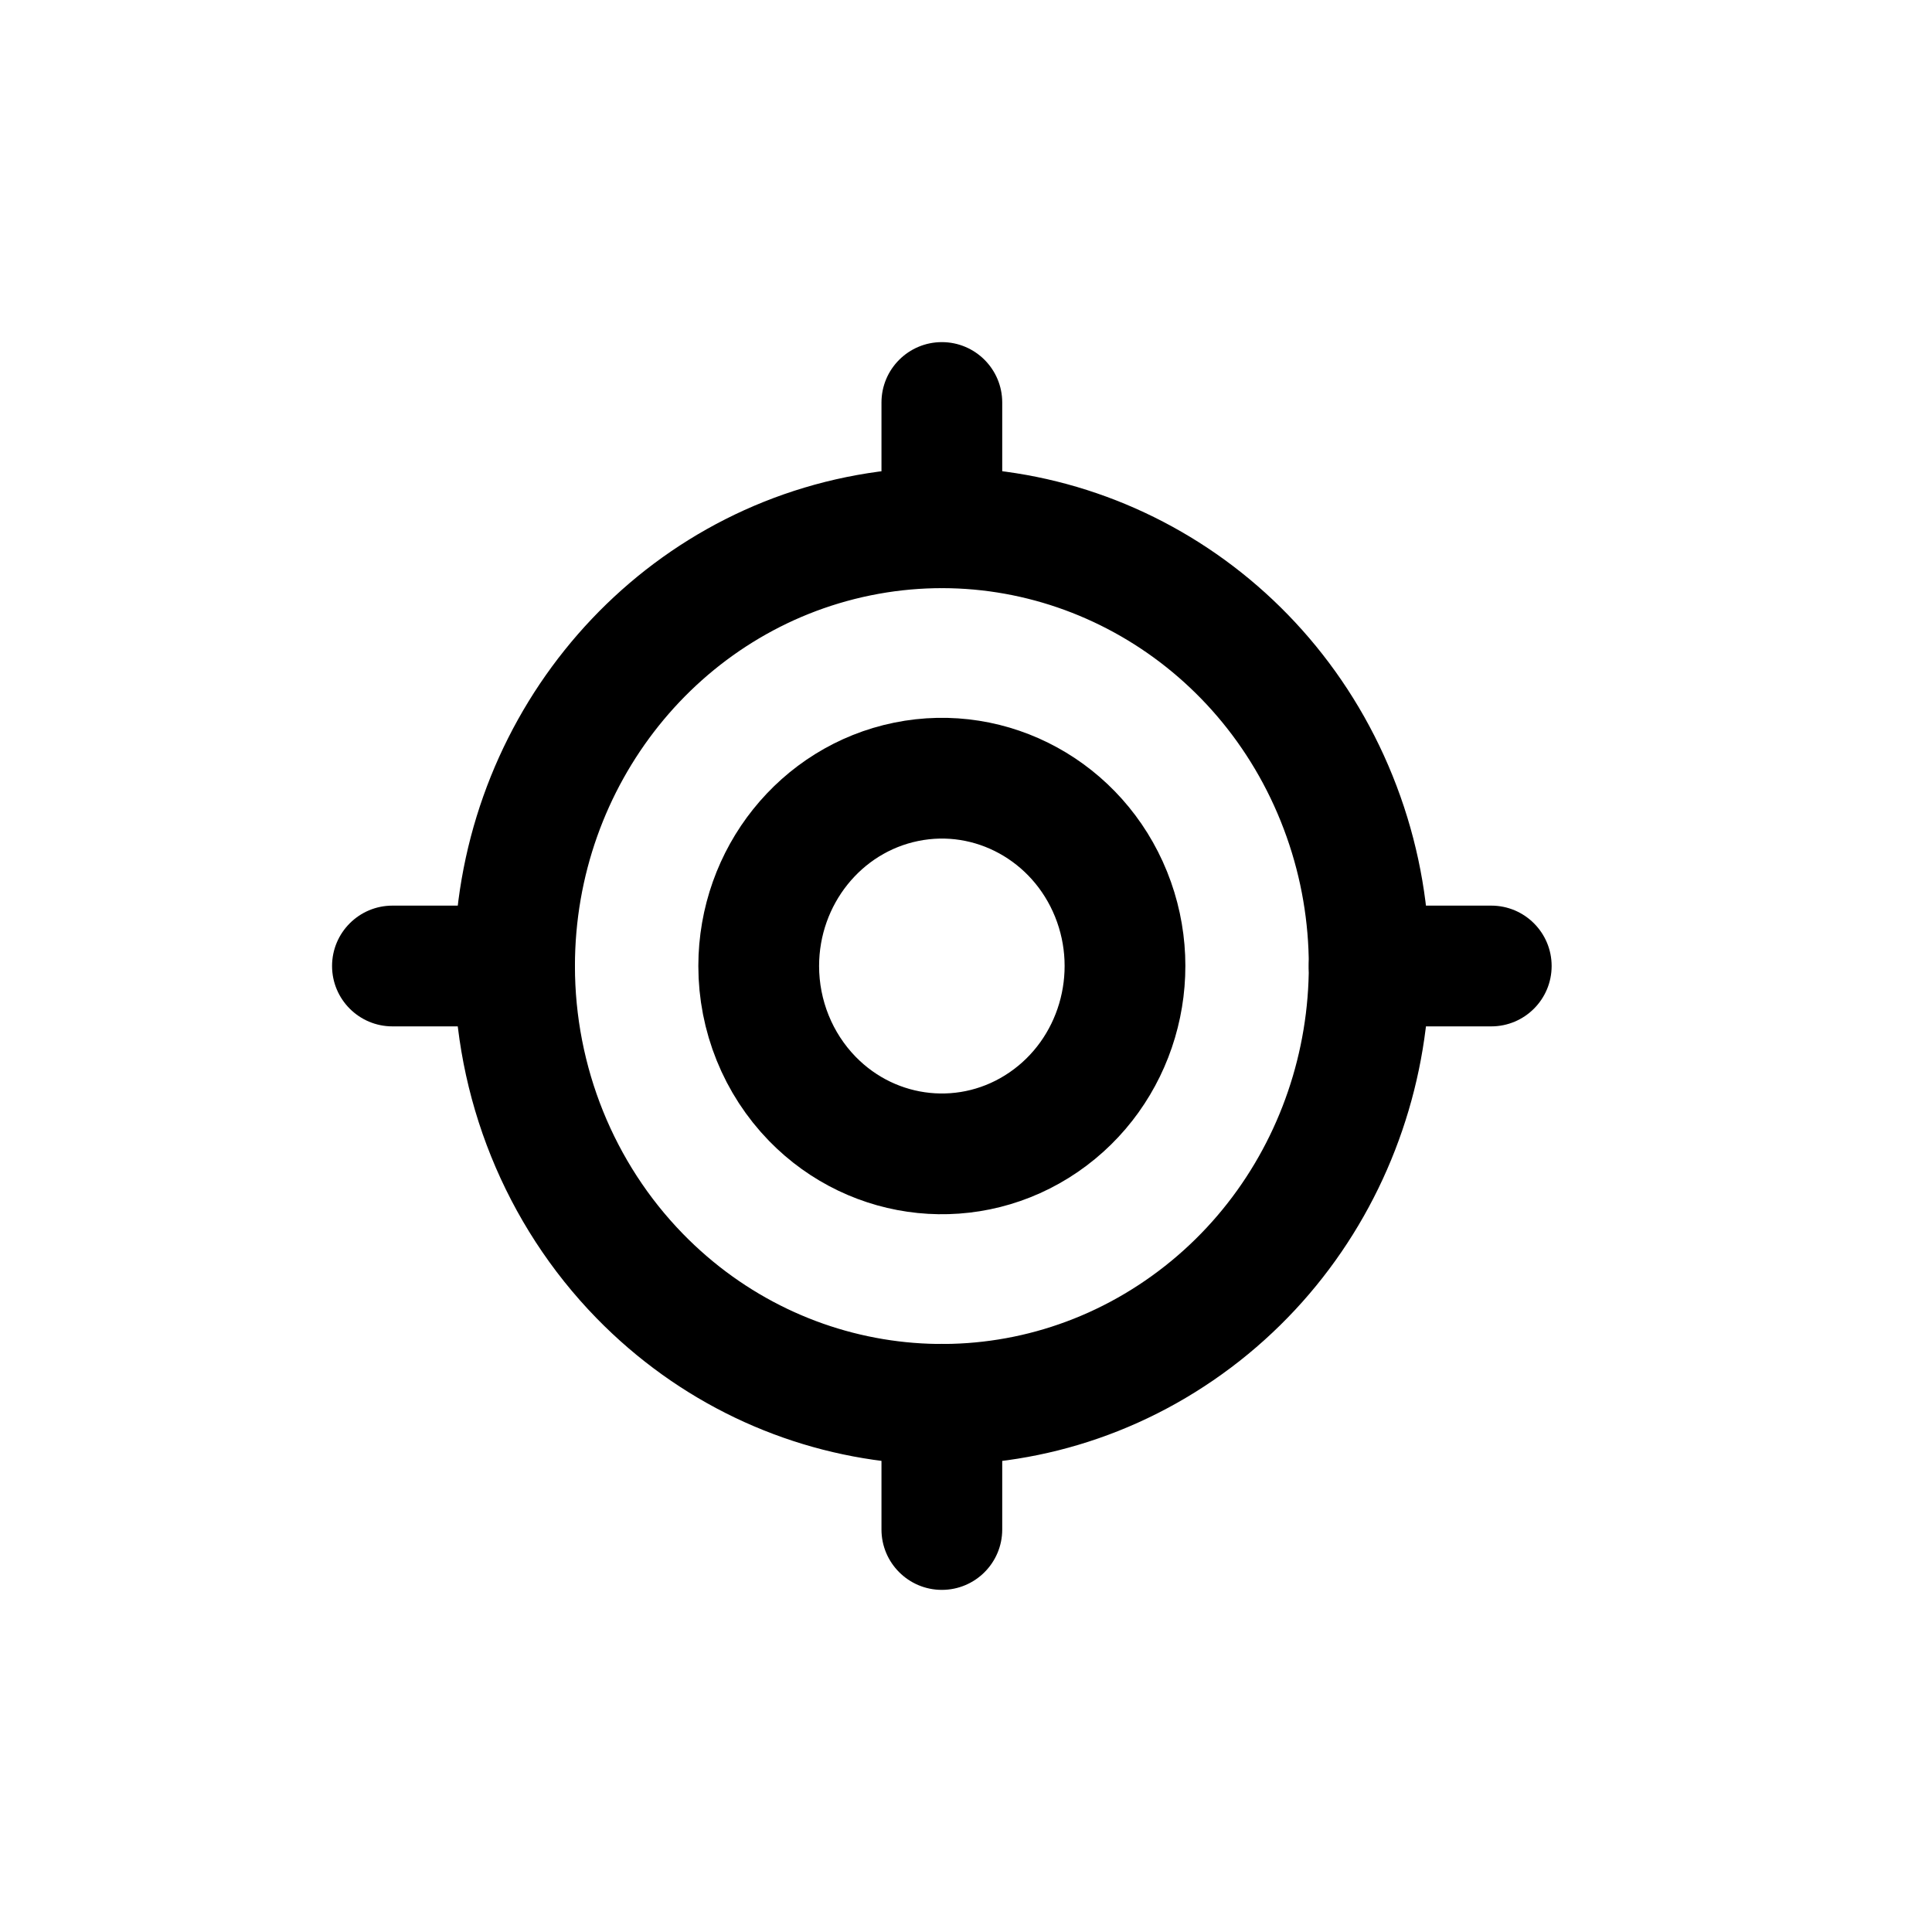
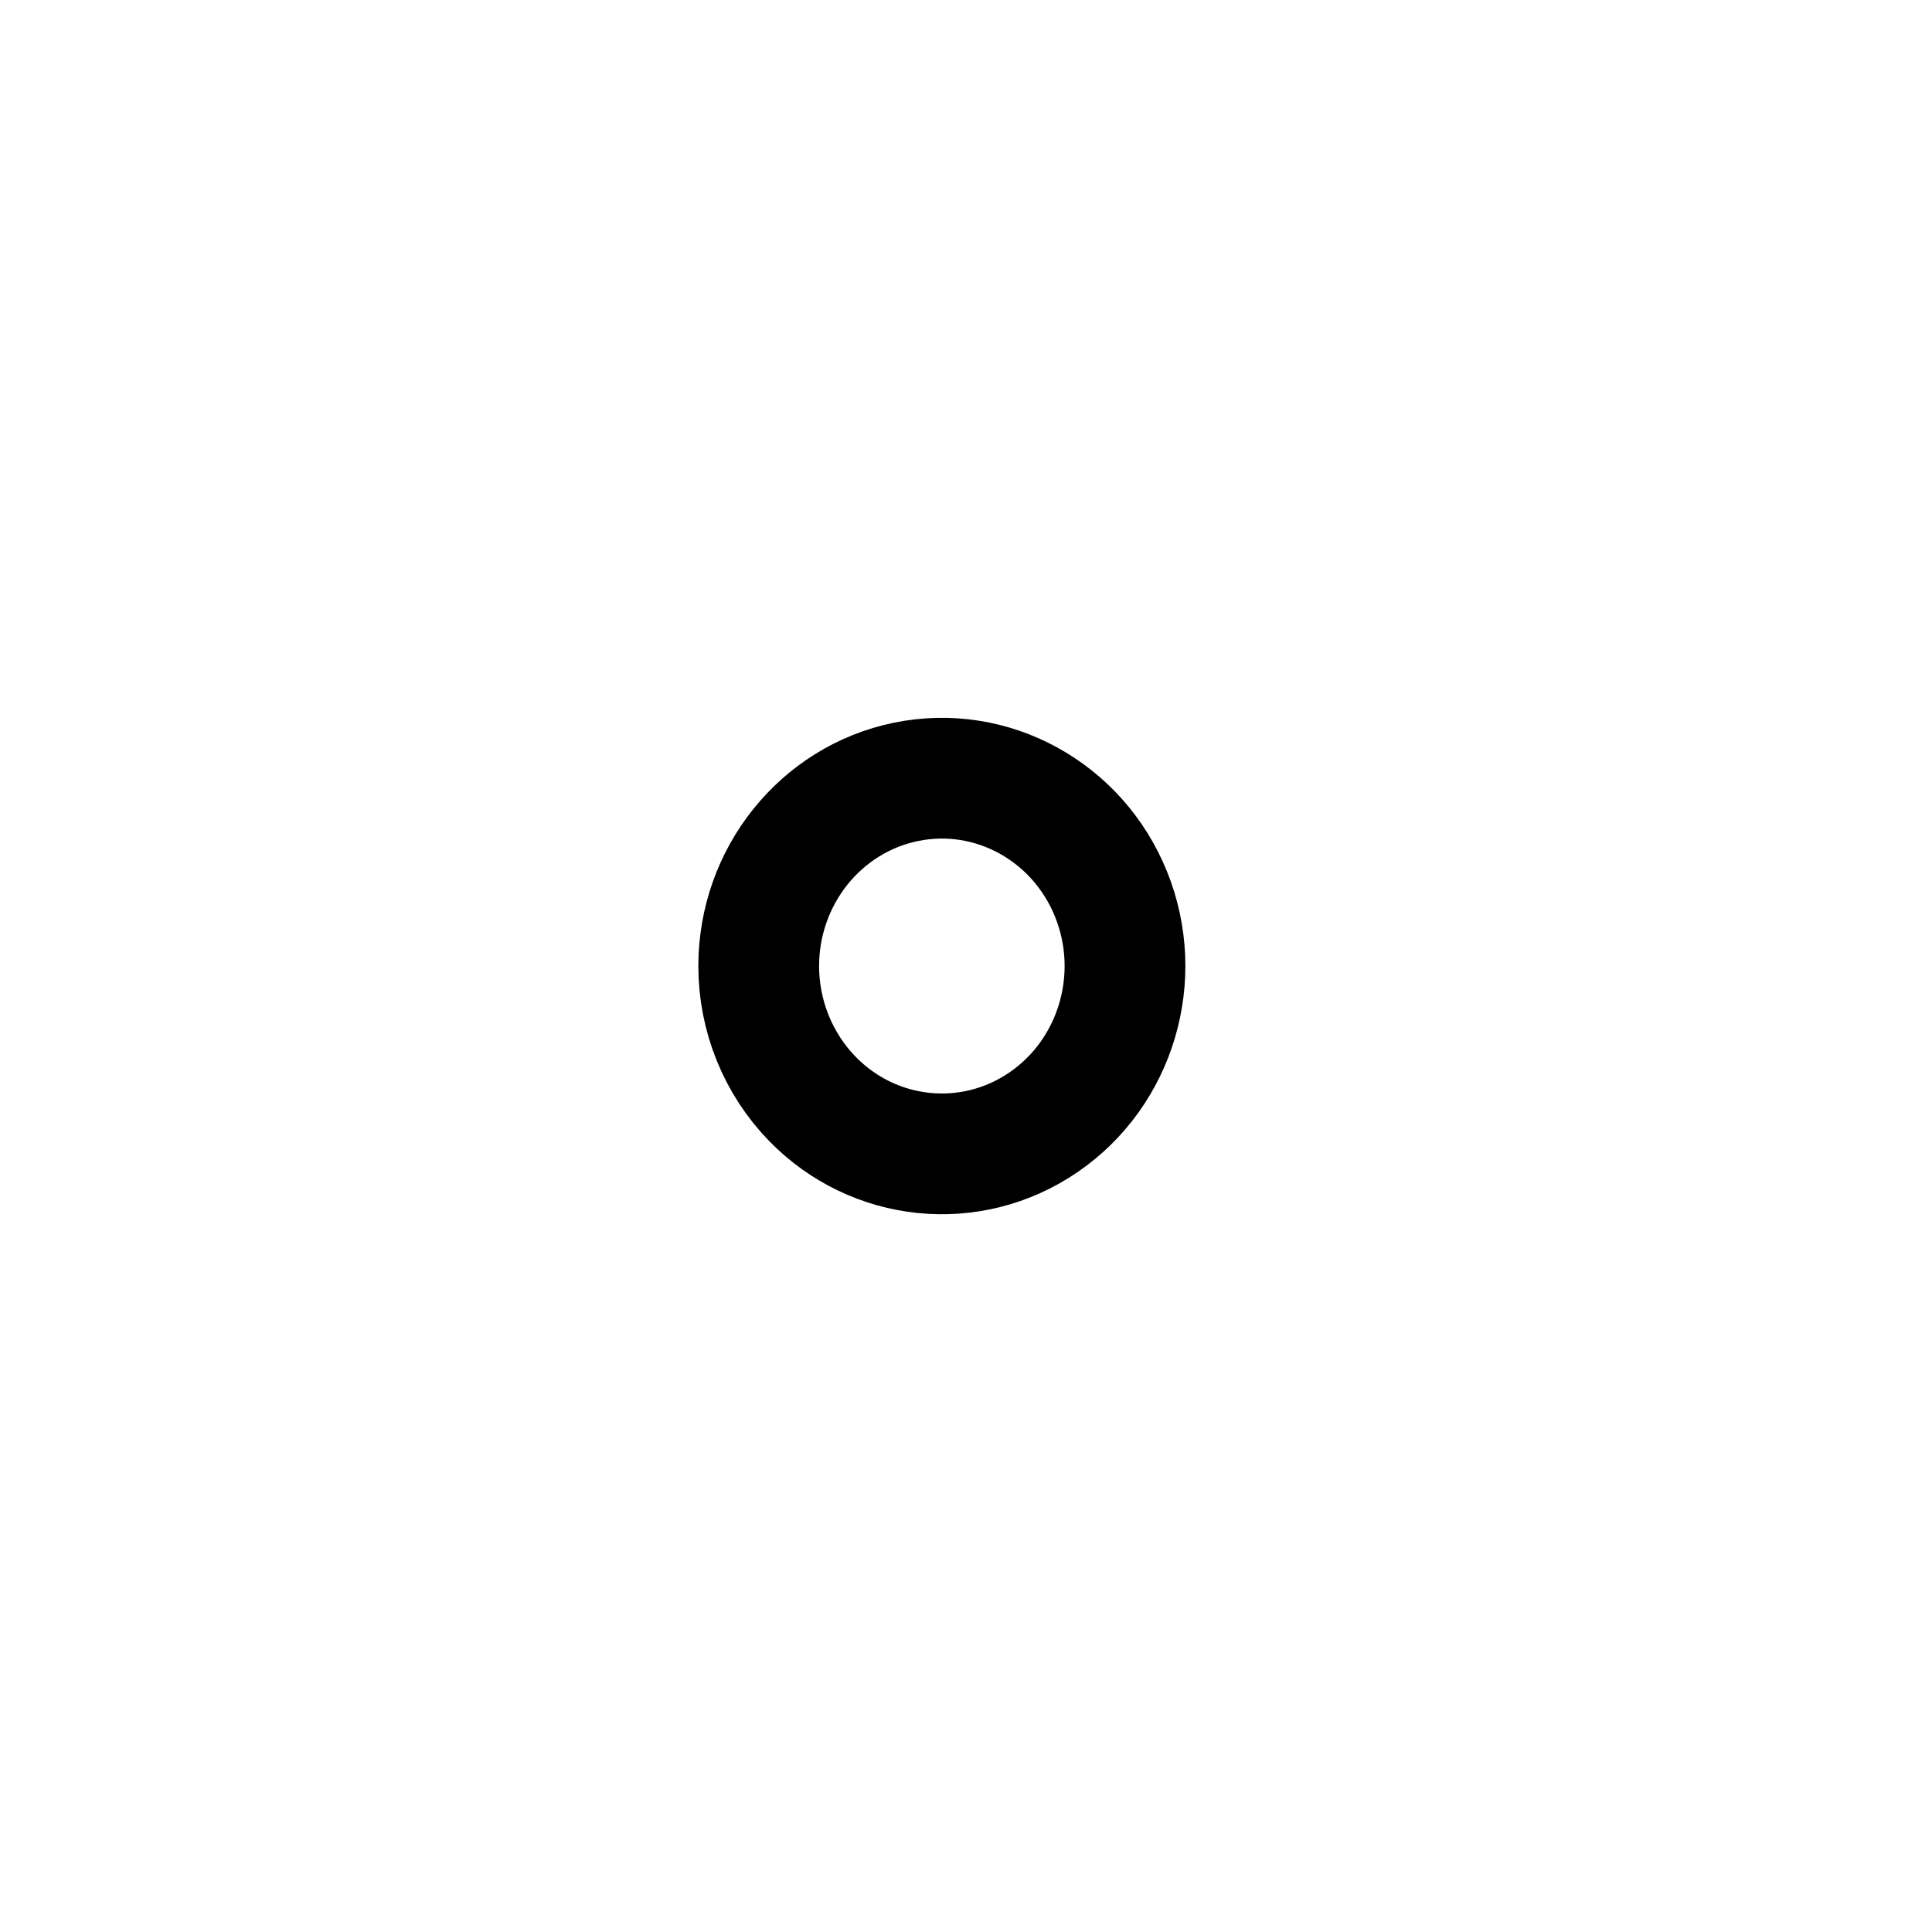
<svg xmlns="http://www.w3.org/2000/svg" width="800px" height="800px" viewBox="0 0 24 24" fill="none">
-   <path fill-rule="evenodd" clip-rule="evenodd" d="M6.392 12C6.393 9.403 8.182 7.168 10.665 6.661C13.149 6.155 15.636 7.519 16.604 9.918C17.573 12.318 16.754 15.085 14.648 16.528C12.543 17.971 9.737 17.687 7.946 15.85C6.951 14.829 6.392 13.444 6.392 12V12Z" stroke="#000000" stroke-width="1.5" stroke-linecap="round" stroke-linejoin="round" />
  <path fill-rule="evenodd" clip-rule="evenodd" d="M9.425 12C9.426 10.887 10.193 9.929 11.257 9.712C12.321 9.495 13.387 10.08 13.802 11.108C14.217 12.137 13.866 13.323 12.963 13.941C12.061 14.559 10.858 14.437 10.091 13.65C9.665 13.212 9.425 12.619 9.425 12V12Z" stroke="#000000" stroke-width="1.5" stroke-linecap="round" stroke-linejoin="round" />
-   <path d="M17.008 11.25C16.594 11.25 16.258 11.586 16.258 12C16.258 12.414 16.594 12.75 17.008 12.75V11.25ZM18.525 12.75C18.939 12.75 19.275 12.414 19.275 12C19.275 11.586 18.939 11.25 18.525 11.25V12.75ZM4.875 11.25C4.461 11.25 4.125 11.586 4.125 12C4.125 12.414 4.461 12.75 4.875 12.75V11.25ZM6.392 12.75C6.806 12.75 7.142 12.414 7.142 12C7.142 11.586 6.806 11.25 6.392 11.25V12.75ZM10.95 6.556C10.95 6.97 11.286 7.306 11.7 7.306C12.114 7.306 12.45 6.97 12.45 6.556H10.95ZM12.45 5C12.45 4.586 12.114 4.25 11.7 4.25C11.286 4.25 10.95 4.586 10.95 5H12.45ZM10.95 19C10.95 19.414 11.286 19.75 11.7 19.75C12.114 19.75 12.45 19.414 12.45 19H10.95ZM12.45 17.444C12.45 17.03 12.114 16.694 11.7 16.694C11.286 16.694 10.95 17.03 10.95 17.444H12.45ZM17.008 12.75H18.525V11.25H17.008V12.75ZM4.875 12.75H6.392V11.25H4.875V12.75ZM12.45 6.556V5H10.95V6.556H12.45ZM12.45 19V17.444H10.95V19H12.45Z" fill="#000000" />
</svg>